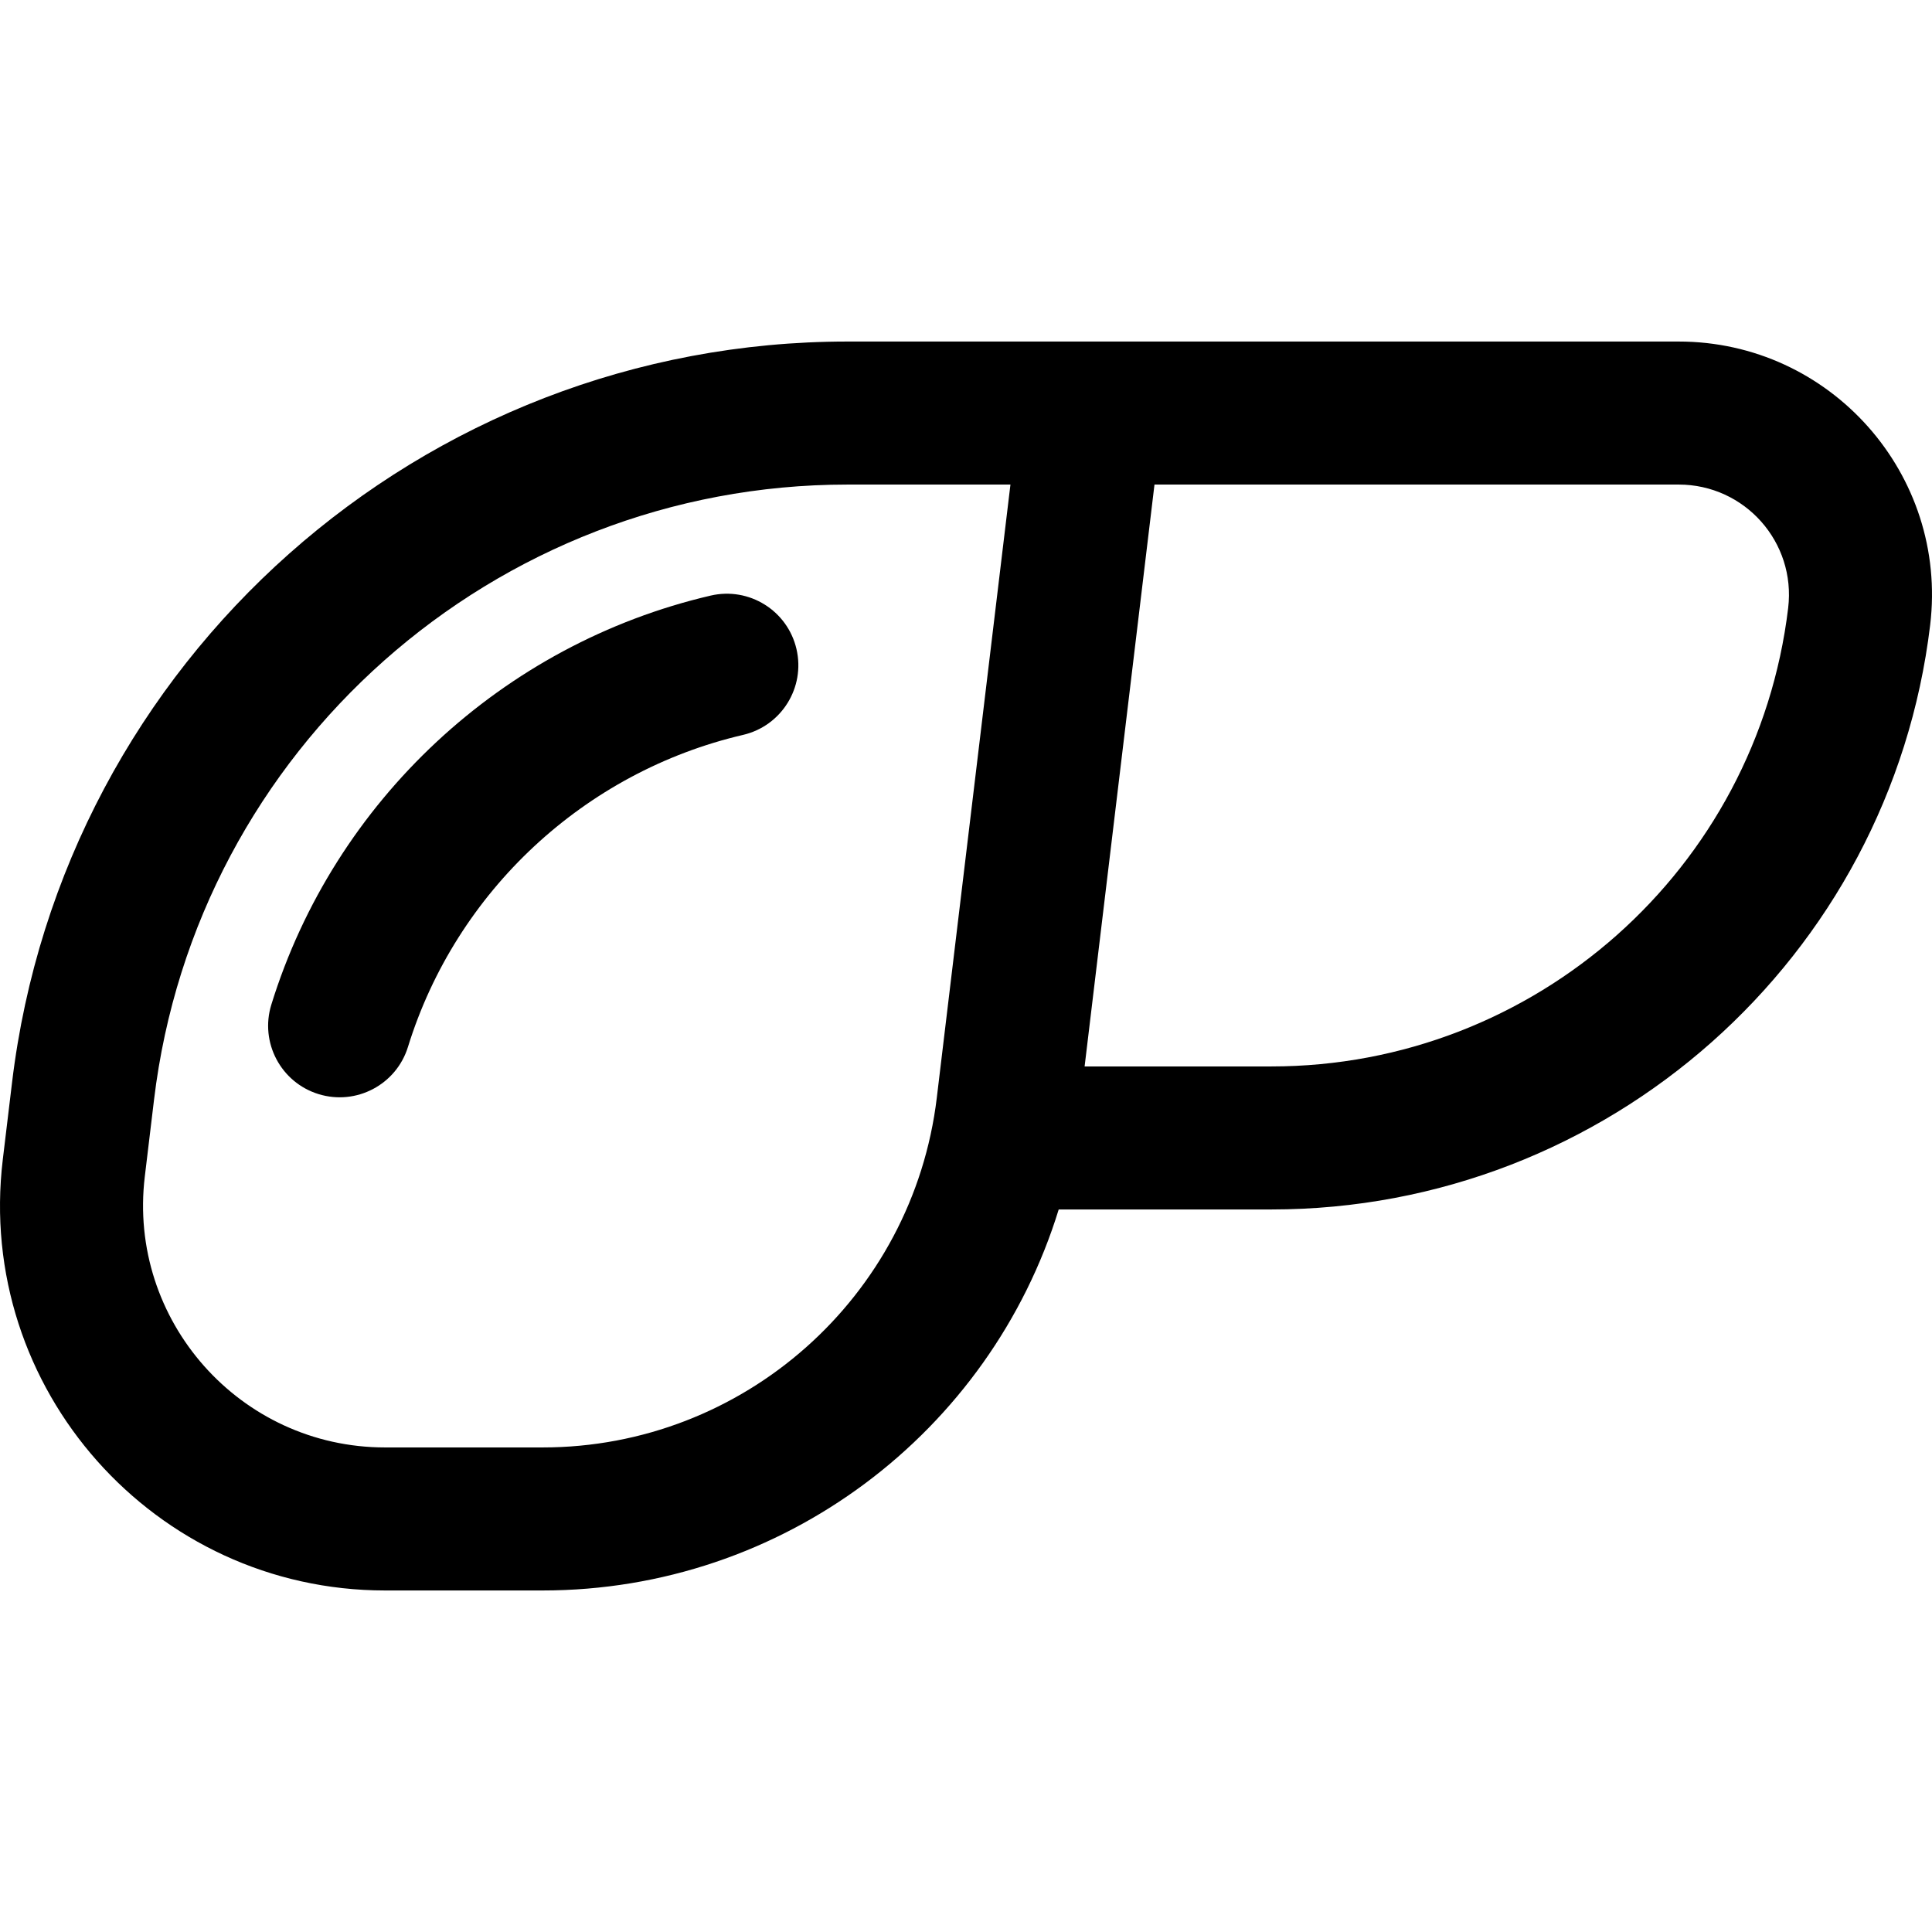
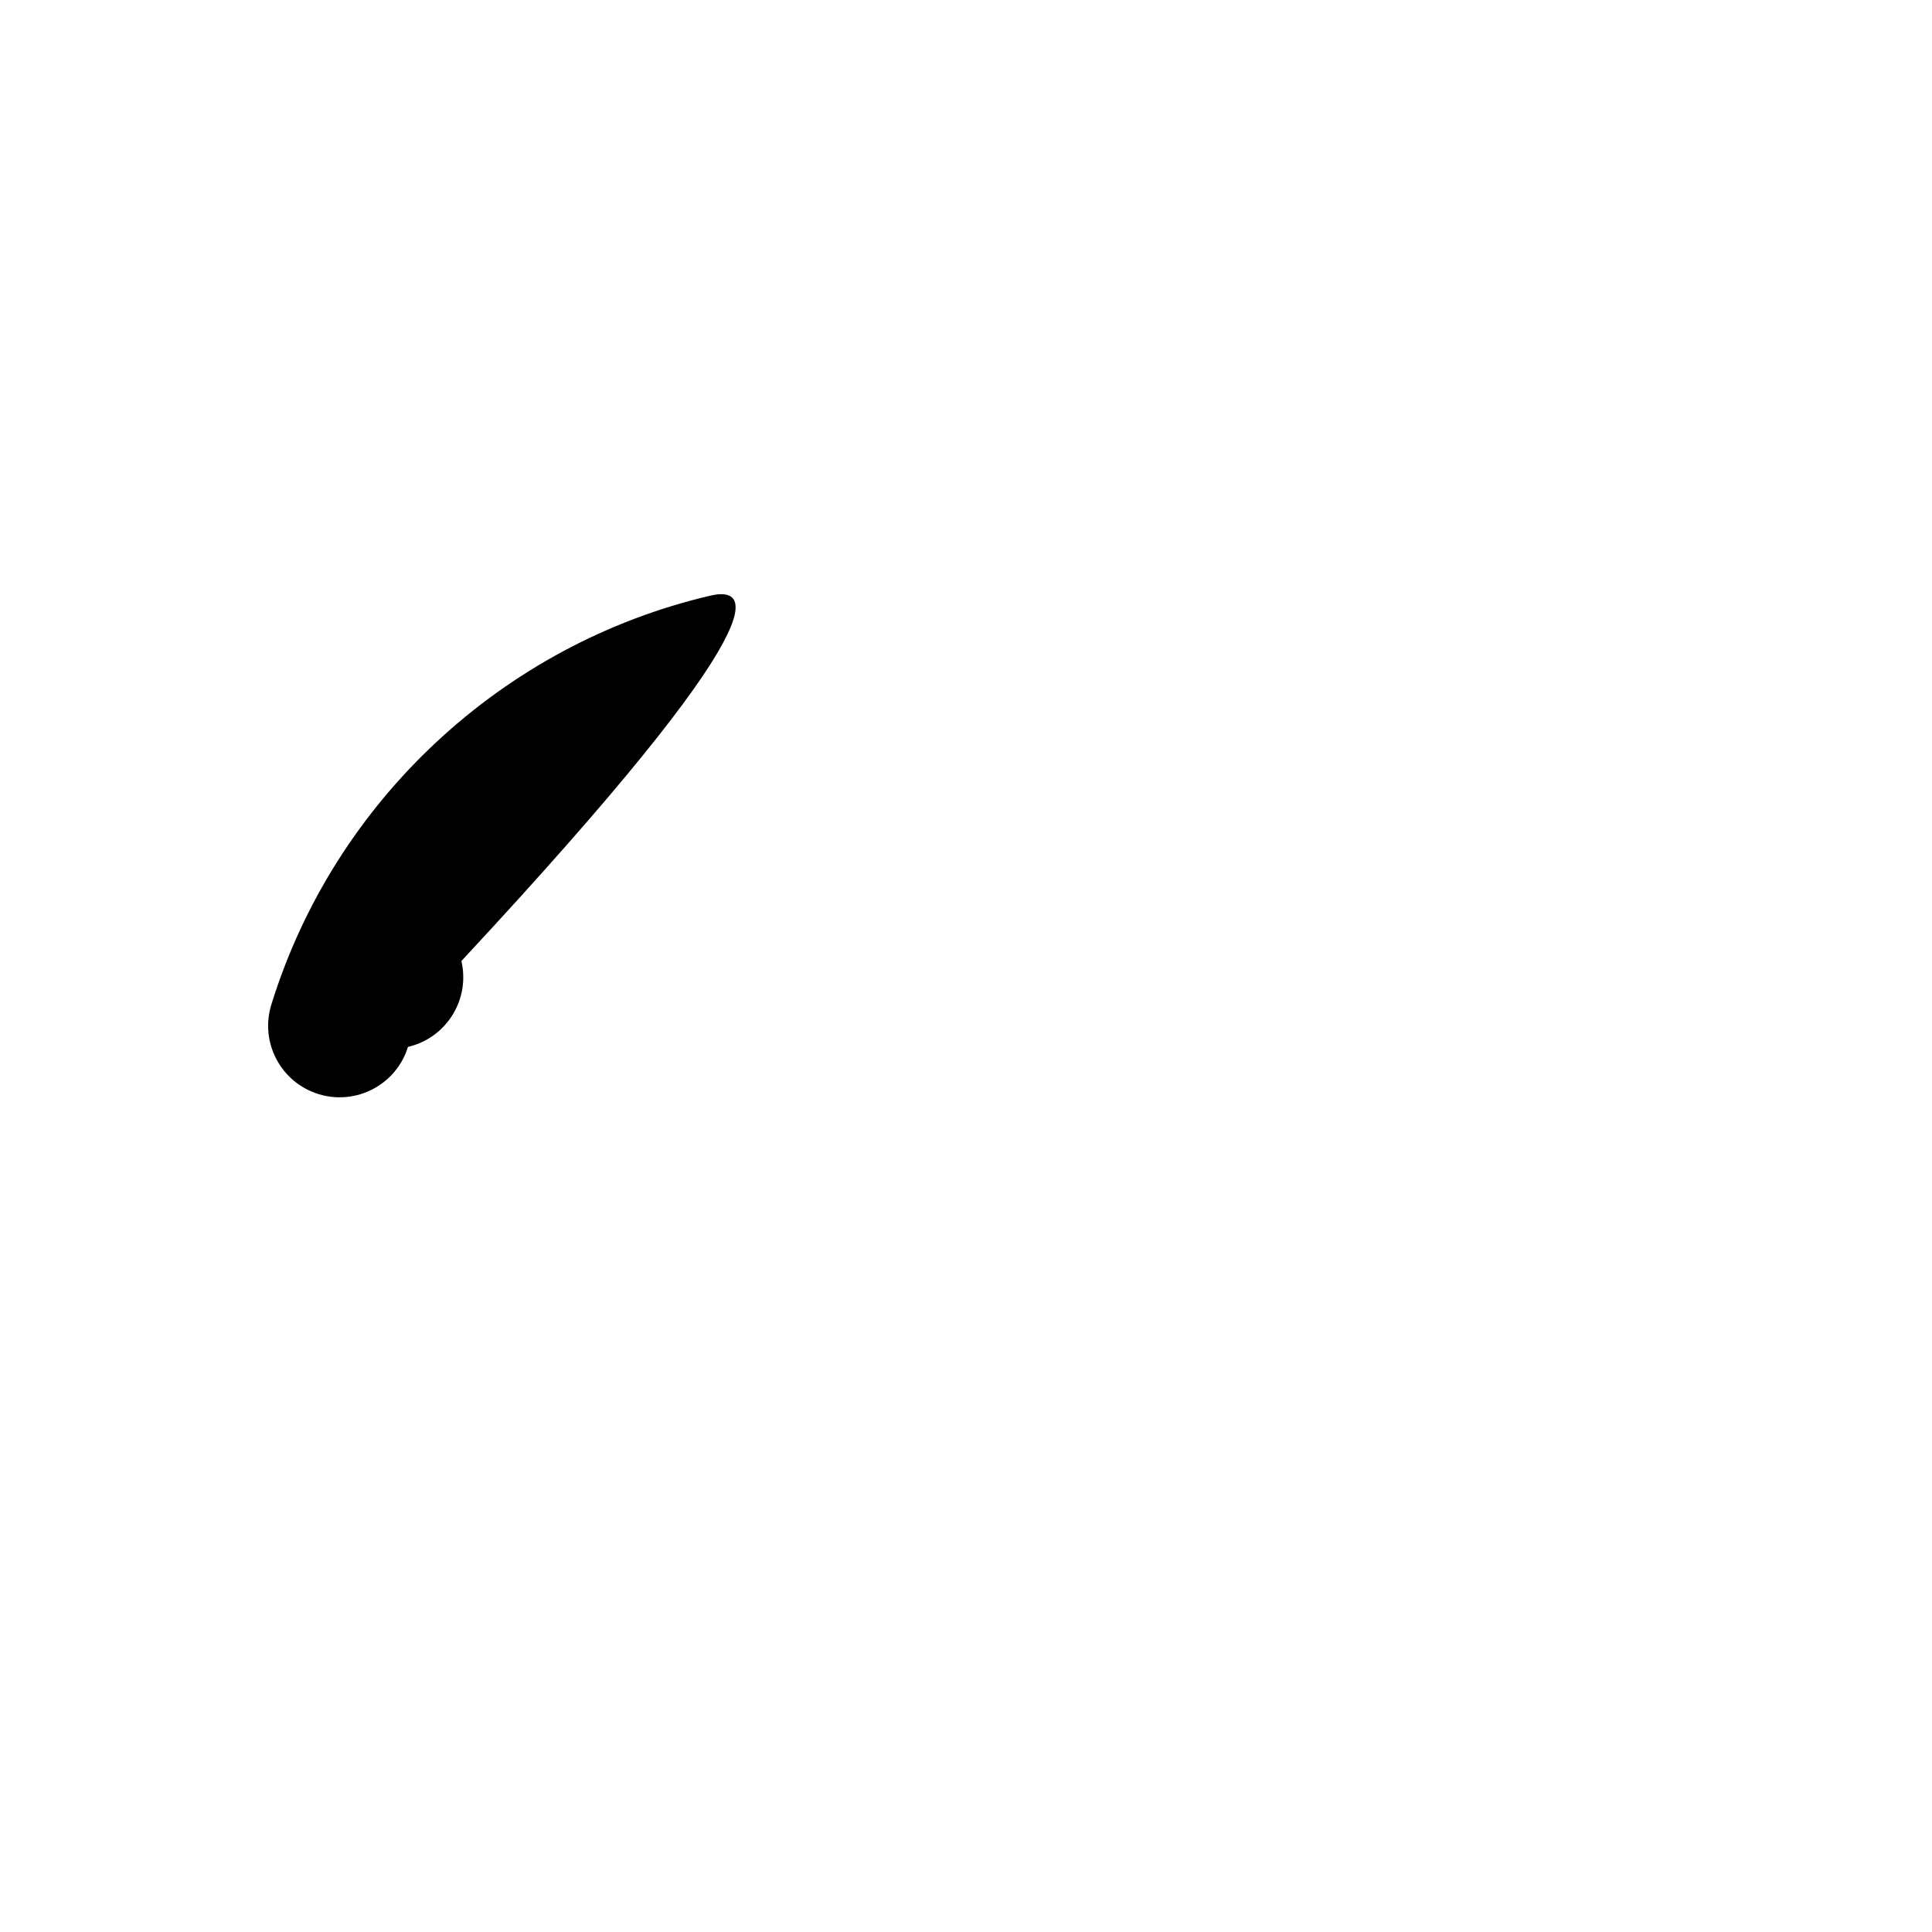
<svg xmlns="http://www.w3.org/2000/svg" fill="#000000" height="800px" width="800px" version="1.1" id="Layer_1" viewBox="0 0 512 512" xml:space="preserve">
  <g>
    <g>
      <g>
-         <path d="M188.318,157.841c-55.1,12.836-99.708,54.374-116.414,108.403c-3.09,9.999,2.508,20.612,12.508,23.704     c10,3.09,20.612-2.508,23.704-12.508c12.742-41.208,46.769-72.891,88.801-82.685c10.193-2.374,16.532-12.562,14.157-22.757     C208.699,161.804,198.516,155.464,188.318,157.841z" />
-         <path d="M444.857,90.51c-21.464,0-194.317,0-220.265,0C111.82,90.51,16.636,174.944,3.188,286.91l-2.447,20.369     c-7.295,60.73,40.195,114.211,101.311,114.211h41.744c63.675,0,118.608-41.949,136.772-100.97h56.364     c88.925,0,163.977-66.579,174.58-154.869v0.001C516.314,125.699,485.068,90.51,444.857,90.51z M248.26,290.927     c-6.349,52.825-51.257,92.66-104.462,92.66h-41.744c-38.443,0-68.263-33.645-63.68-71.788l2.447-20.369     c11.164-92.936,90.168-163.017,183.773-163.017h43.185L248.26,290.927z M473.882,161.131     c-8.317,69.258-67.193,121.486-136.949,121.486h-49.501l18.519-154.205h138.905C462.396,128.413,475.977,143.68,473.882,161.131z     " />
+         <path d="M188.318,157.841c-55.1,12.836-99.708,54.374-116.414,108.403c-3.09,9.999,2.508,20.612,12.508,23.704     c10,3.09,20.612-2.508,23.704-12.508c10.193-2.374,16.532-12.562,14.157-22.757     C208.699,161.804,198.516,155.464,188.318,157.841z" />
      </g>
    </g>
  </g>
</svg>